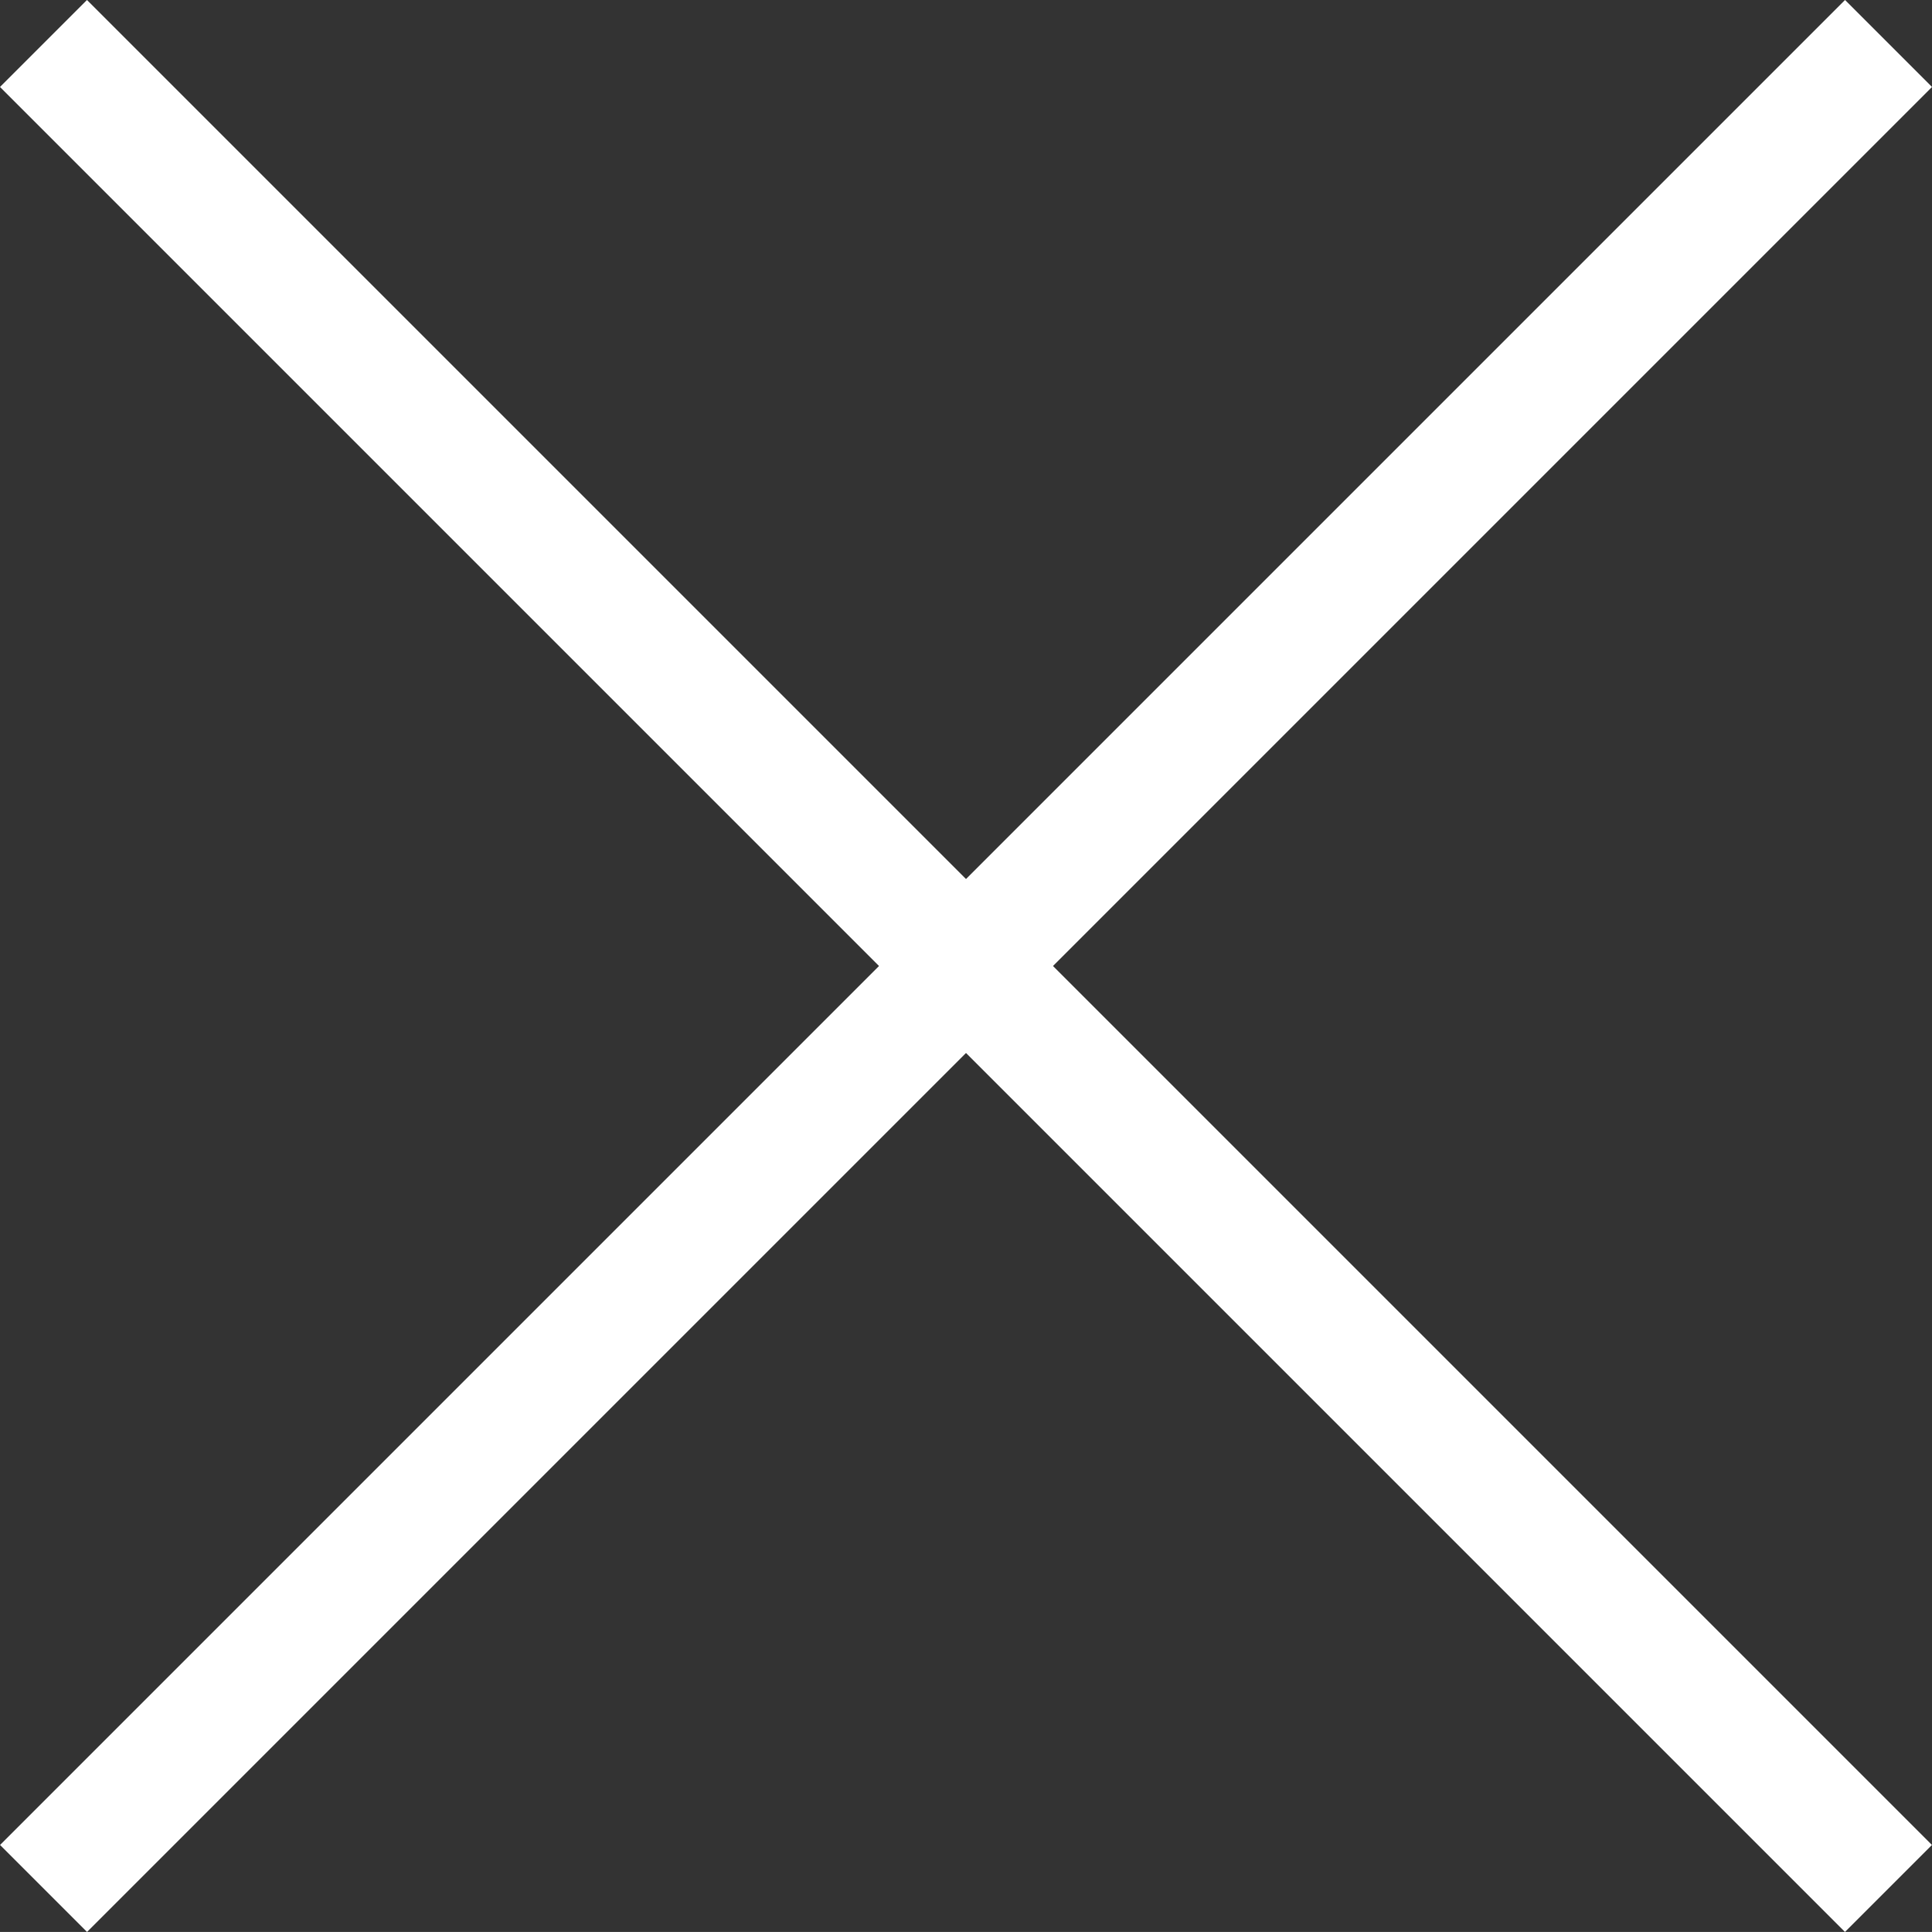
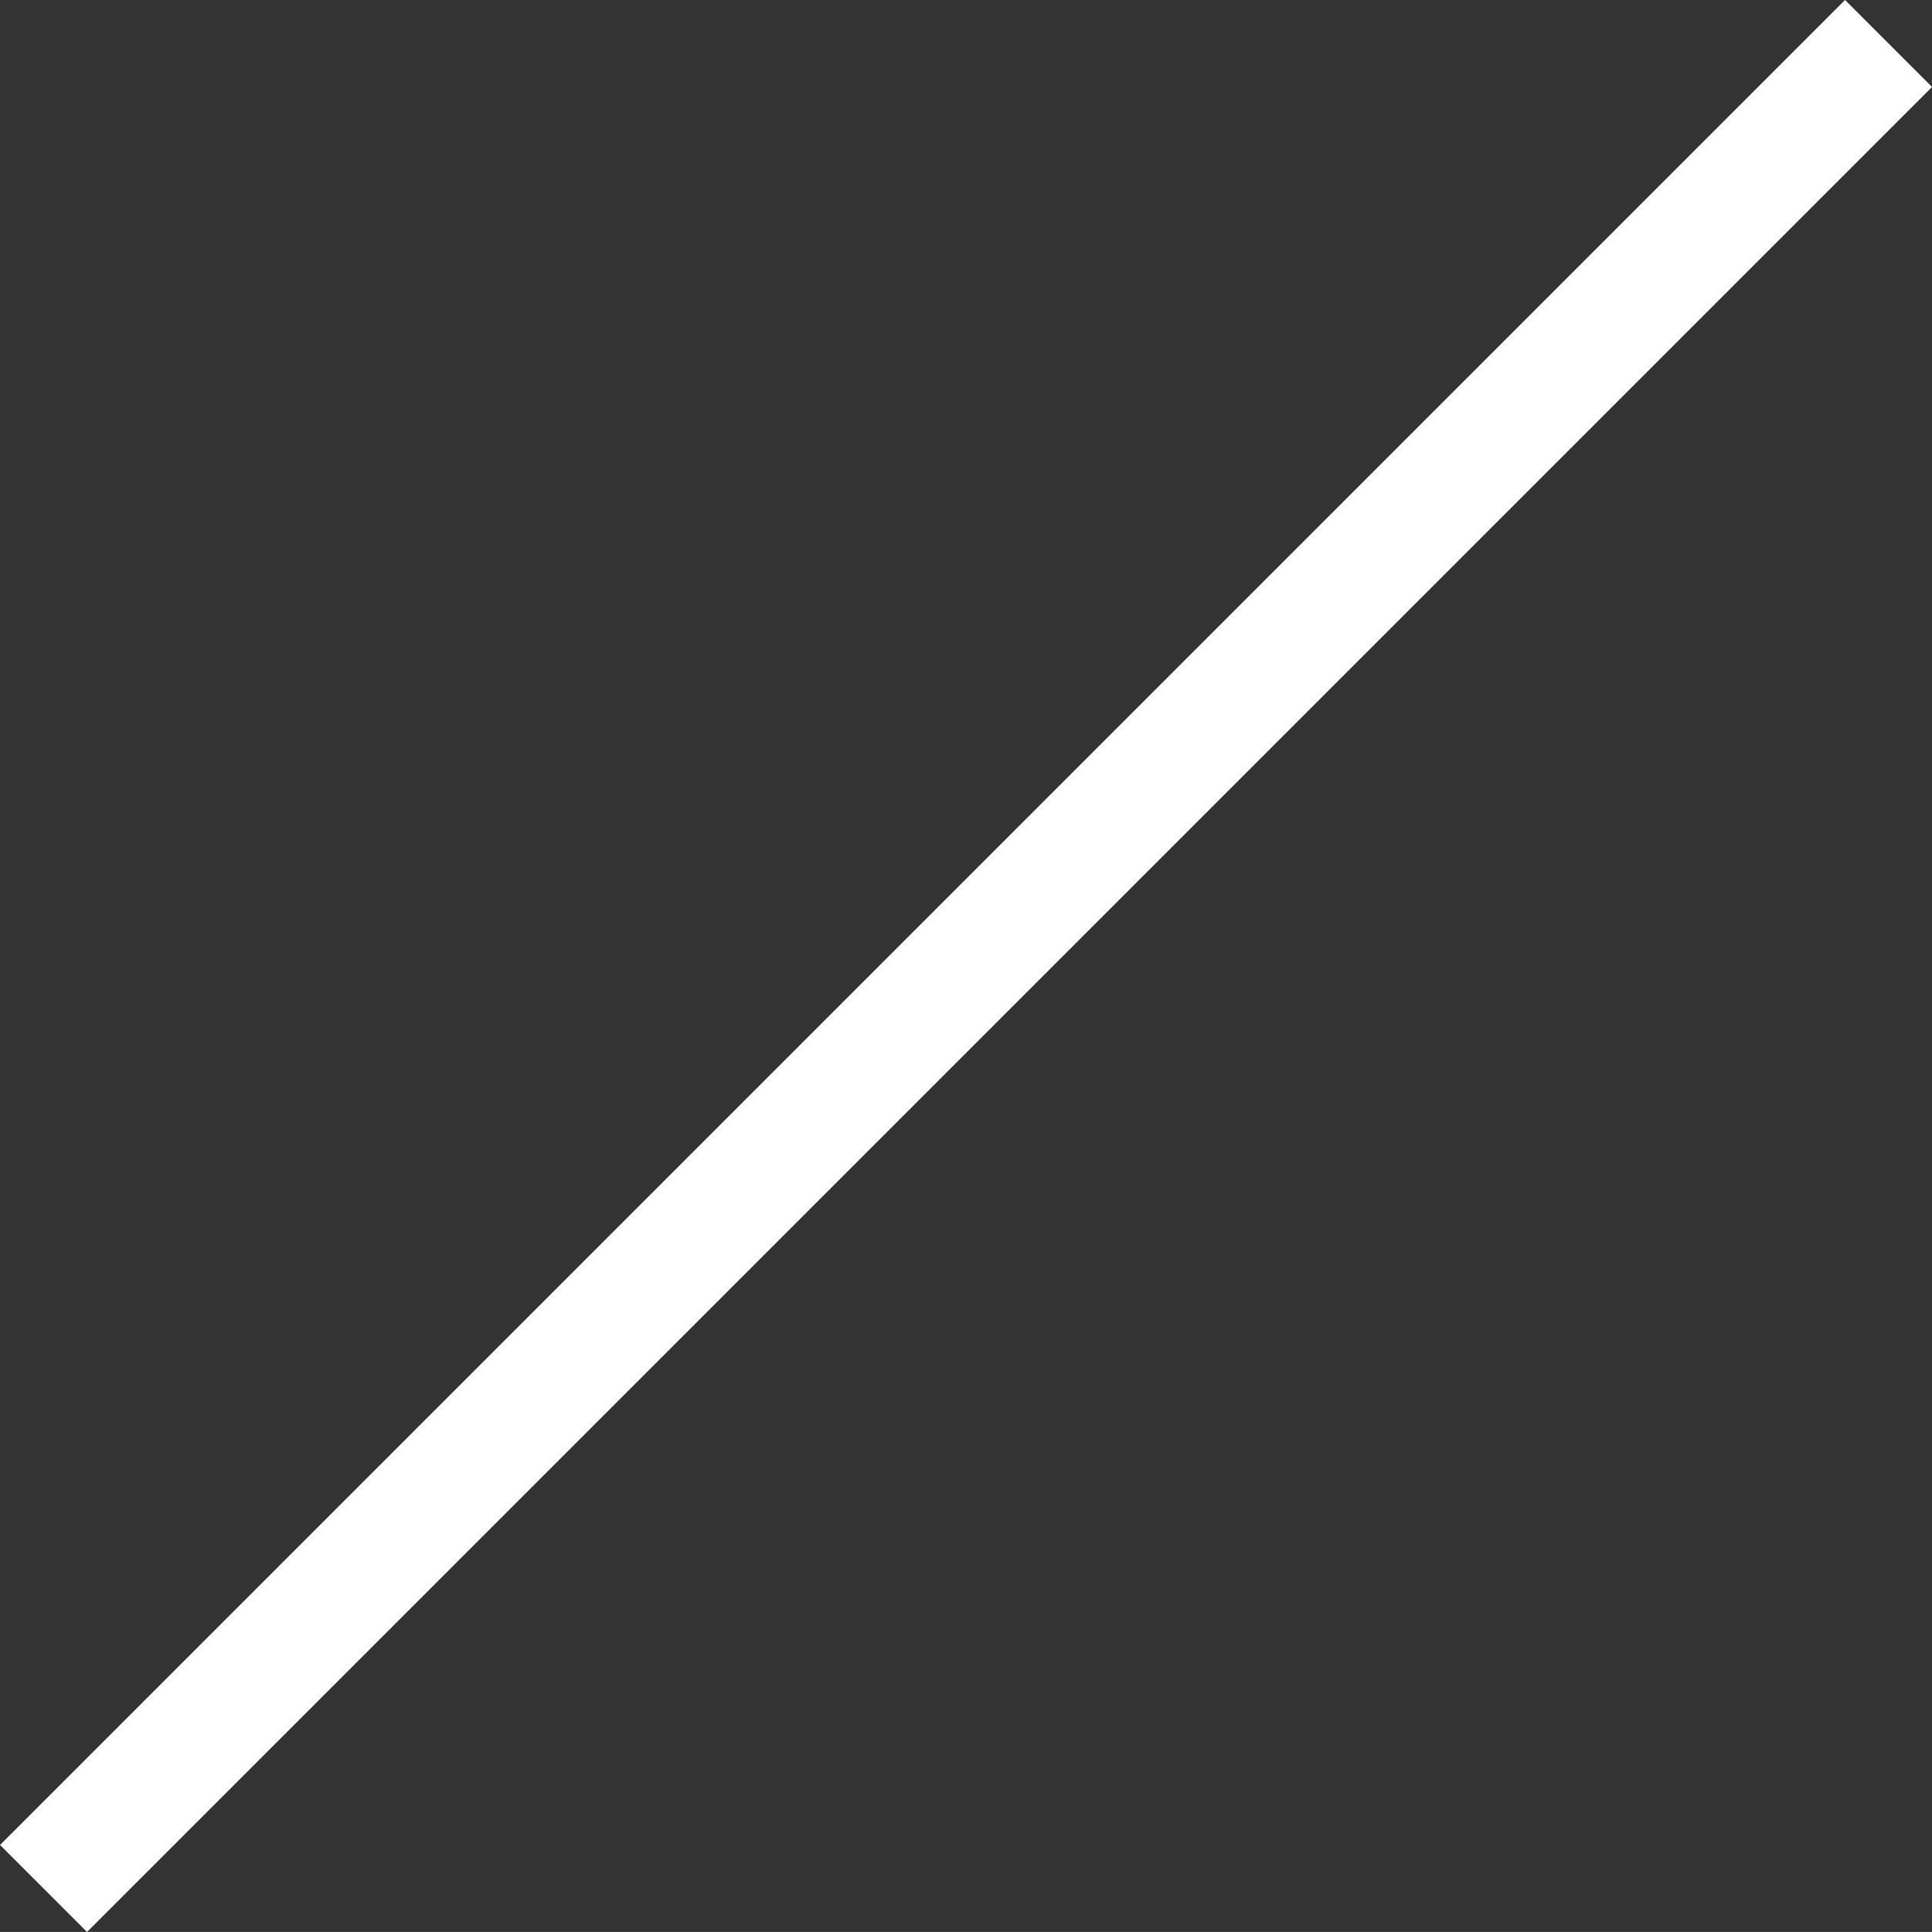
<svg xmlns="http://www.w3.org/2000/svg" width="31.414" height="31.413" viewBox="0 0 31.414 31.413">
  <rect x="0" y="0" width="31.414" height="31.413" fill="#333333" stroke="none" />
  <g id="グループ_141" data-name="グループ 141" transform="translate(-671.736 -38.736)">
-     <path id="パス_54" data-name="パス 54" d="M0,0H42.425" transform="translate(672.443 39.443) rotate(45)" fill="none" stroke="#fff" stroke-width="2" />
    <path id="パス_55" data-name="パス 55" d="M0,0H42.425" transform="translate(672.444 69.442) rotate(-45)" fill="none" stroke="#fff" stroke-width="2" />
  </g>
</svg>